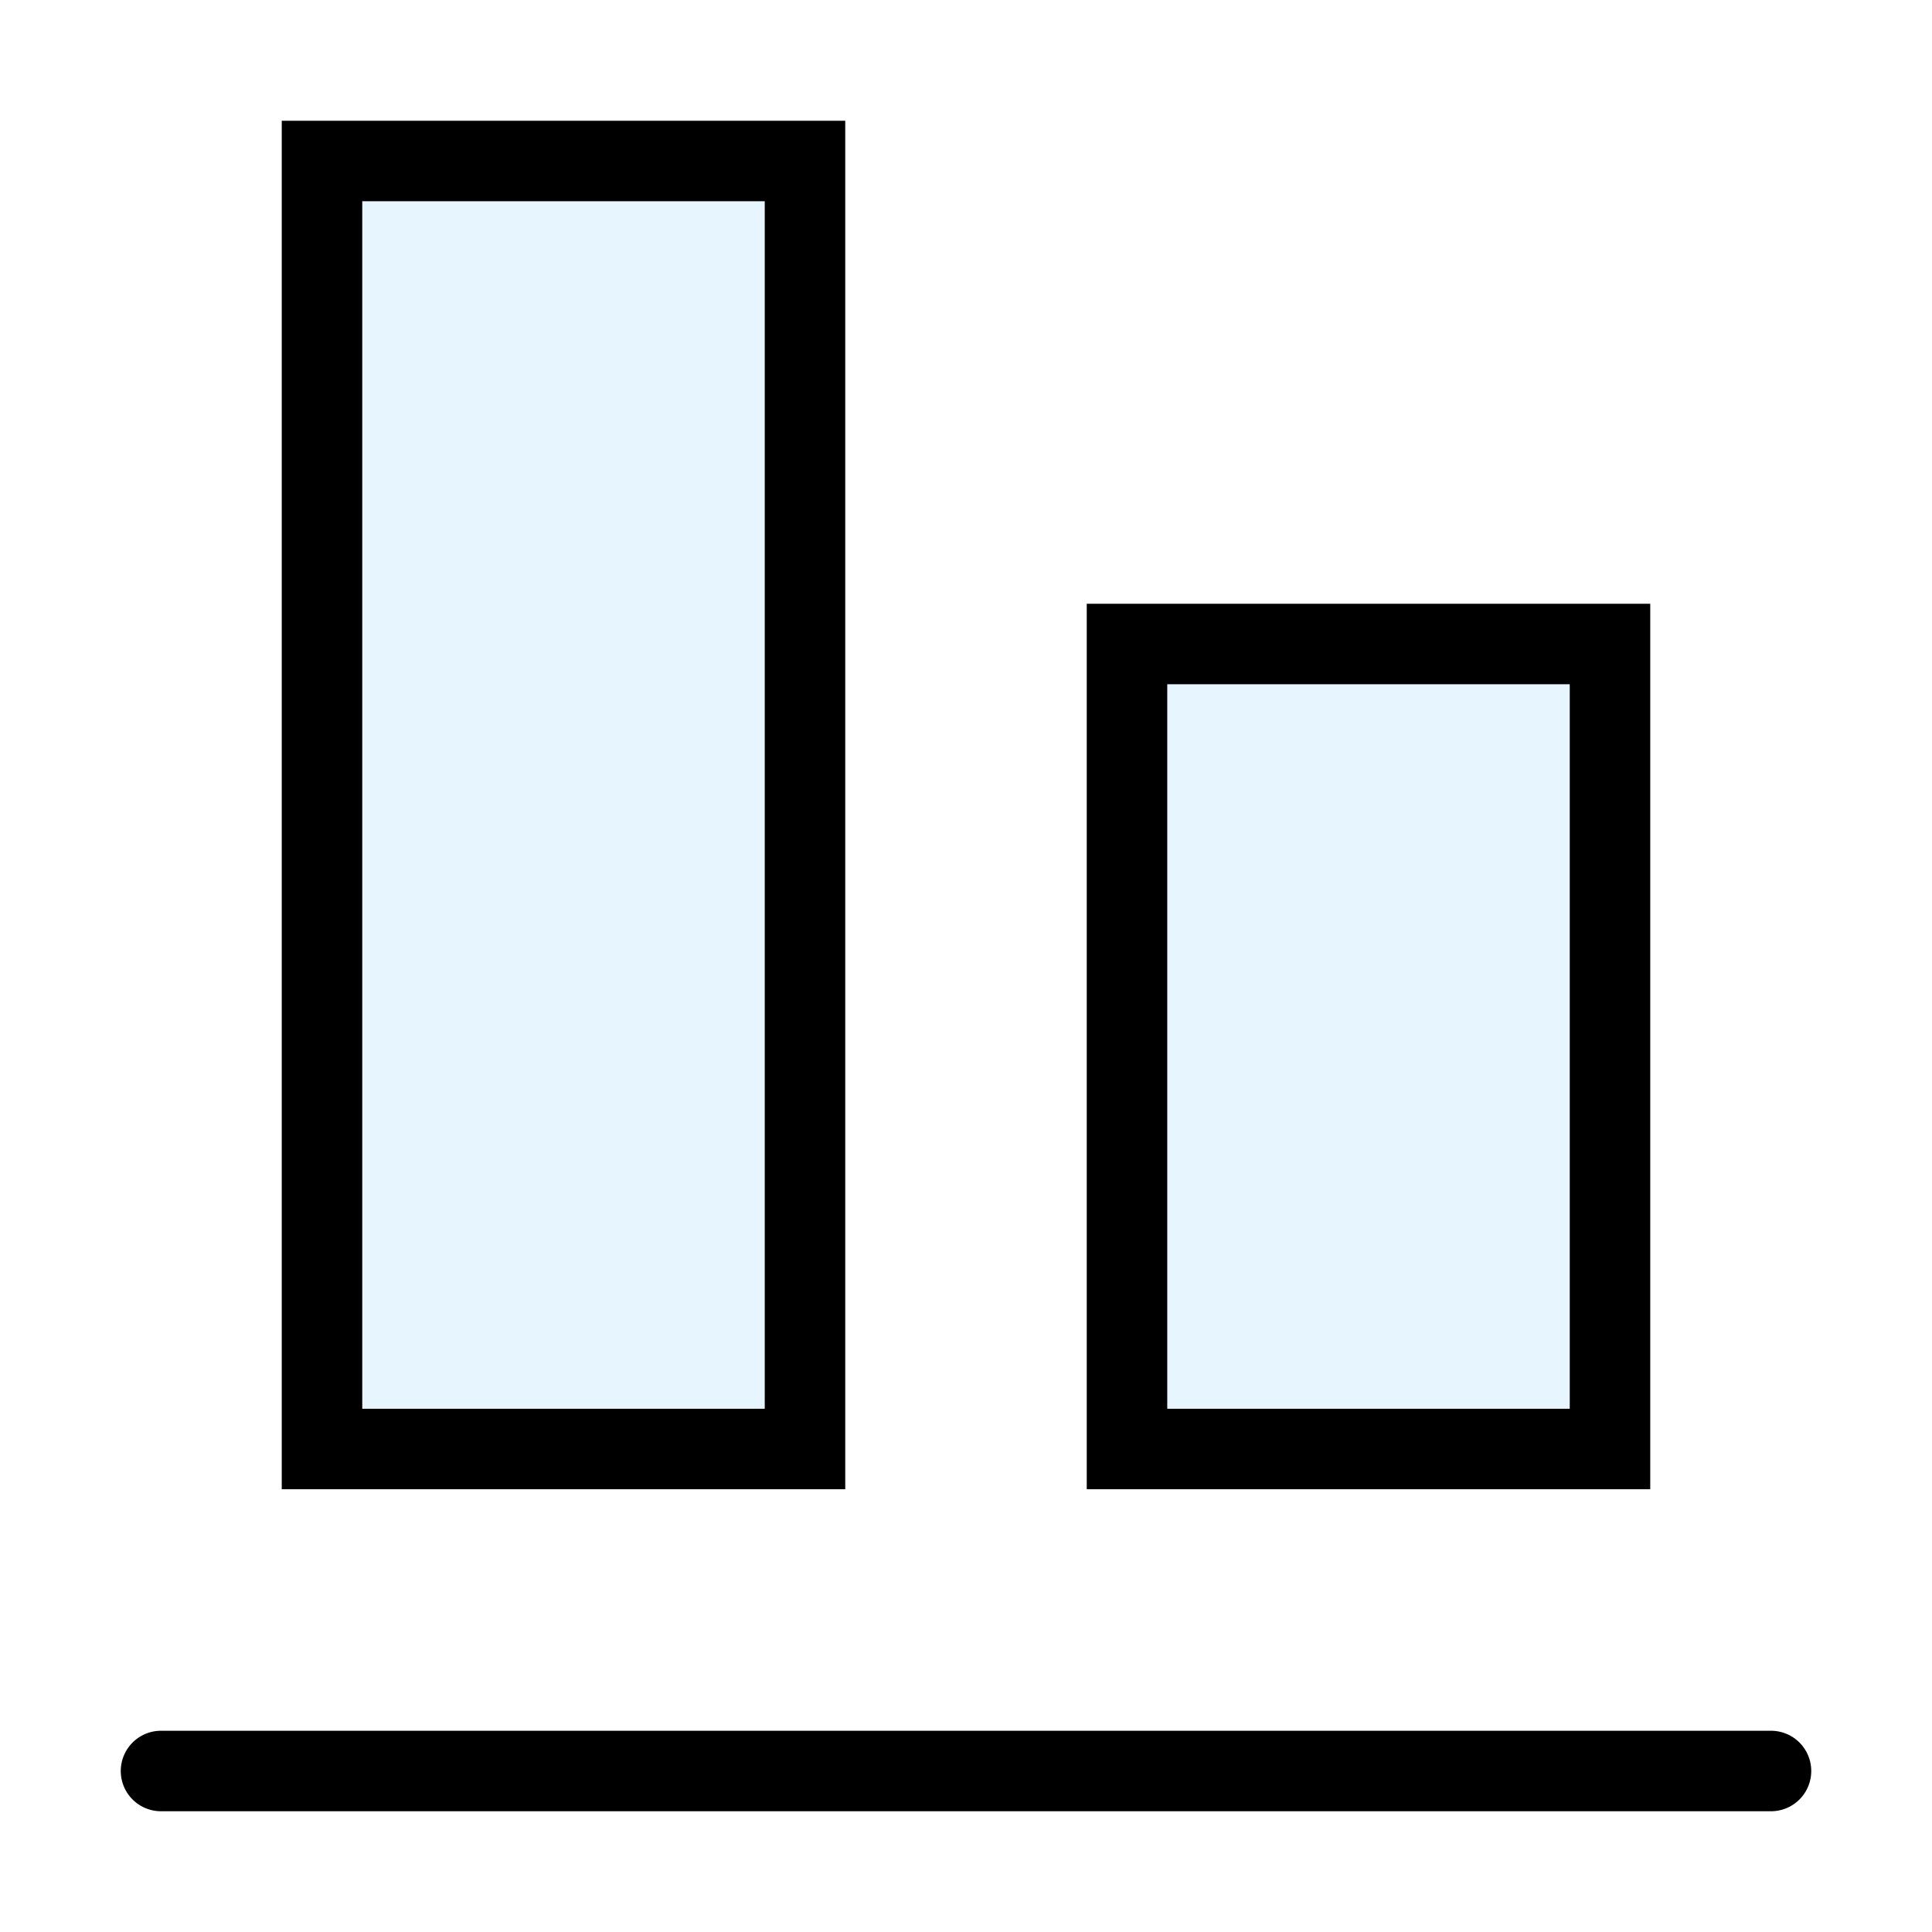
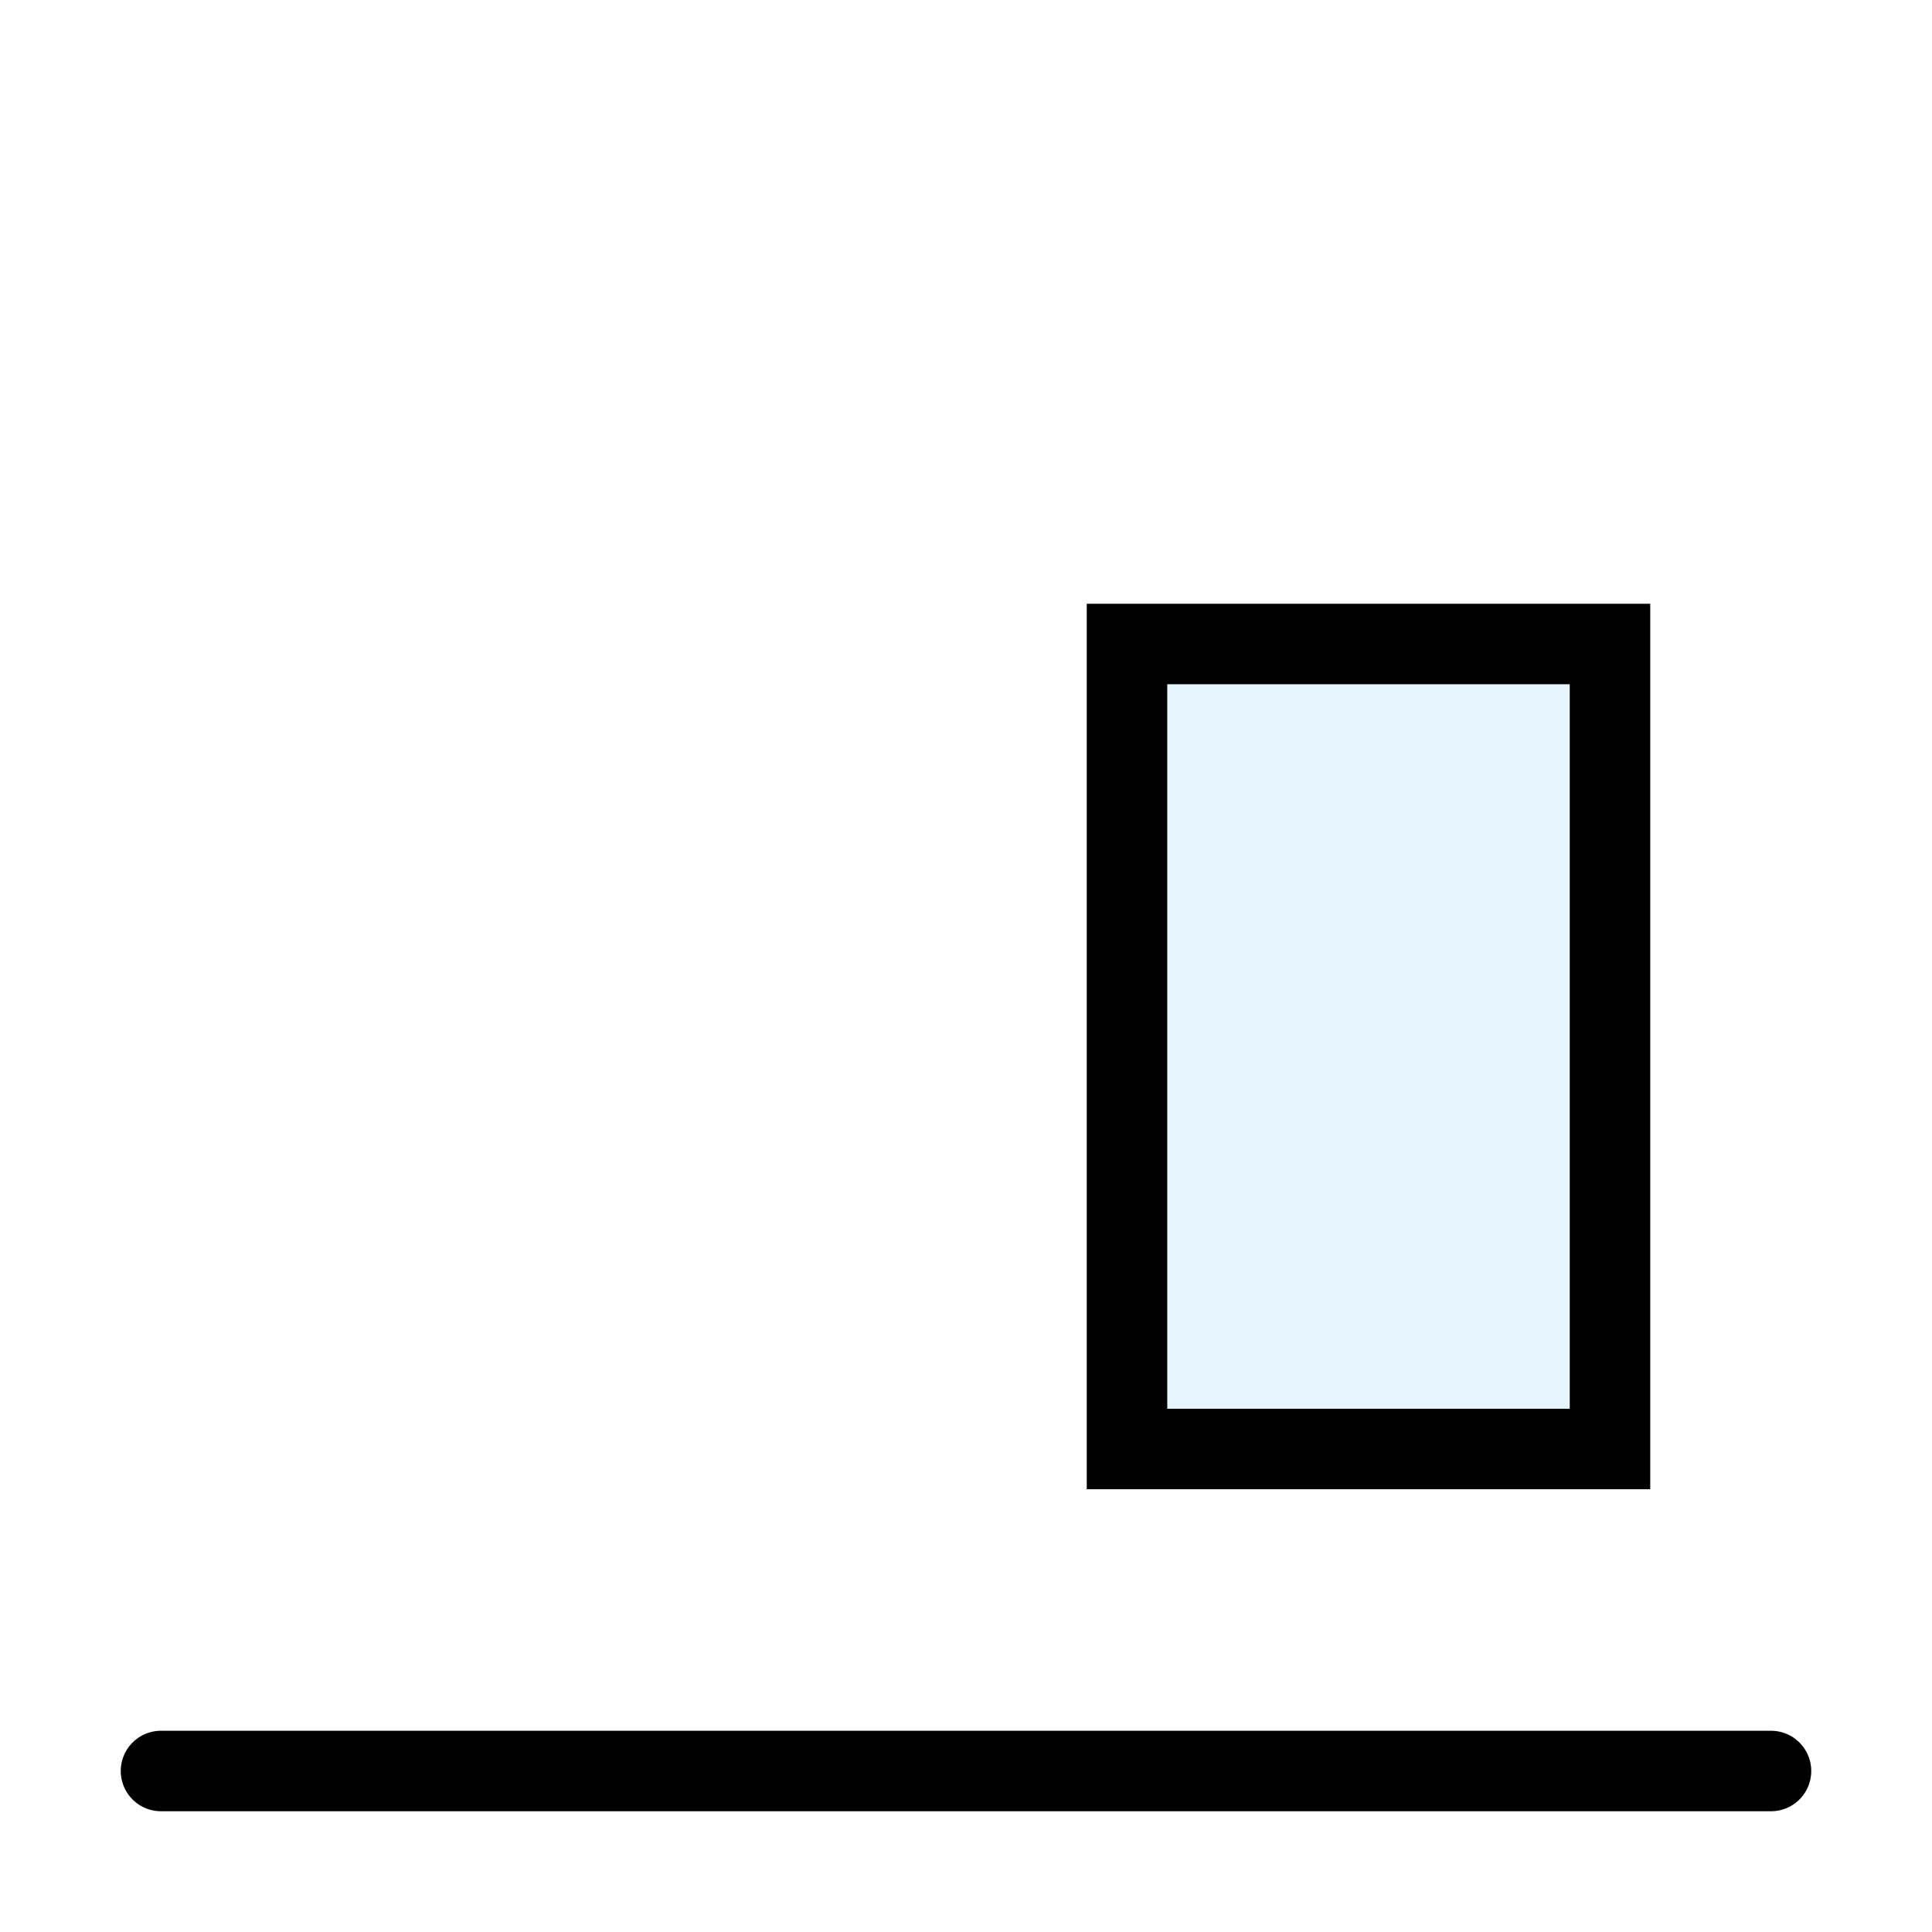
<svg xmlns="http://www.w3.org/2000/svg" width="800px" height="800px" viewBox="0 0 24 24" fill="none" stroke="#000000" stroke-width="1" stroke-linecap="round" stroke-linejoin="miter">
-   <rect x="4" y="2" width="6" height="16" rx="0" fill="#059cf7" opacity="0.1" stroke-width="0" />
  <rect x="14" y="8" width="6" height="10" rx="0" fill="#059cf7" opacity="0.1" stroke-width="0" />
  <line x1="22" y1="22" x2="2" y2="22" />
-   <rect x="4" y="2" width="6" height="16" rx="0" />
  <rect x="14" y="8" width="6" height="10" rx="0" />
</svg>